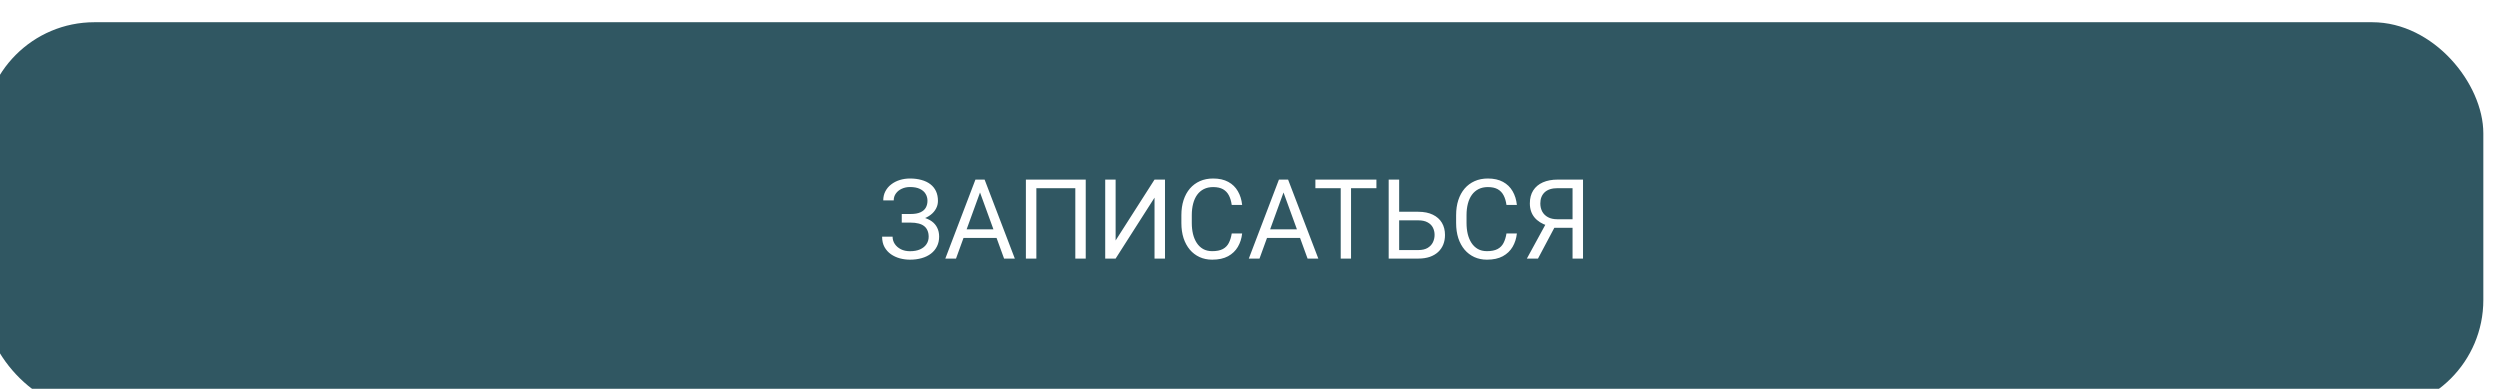
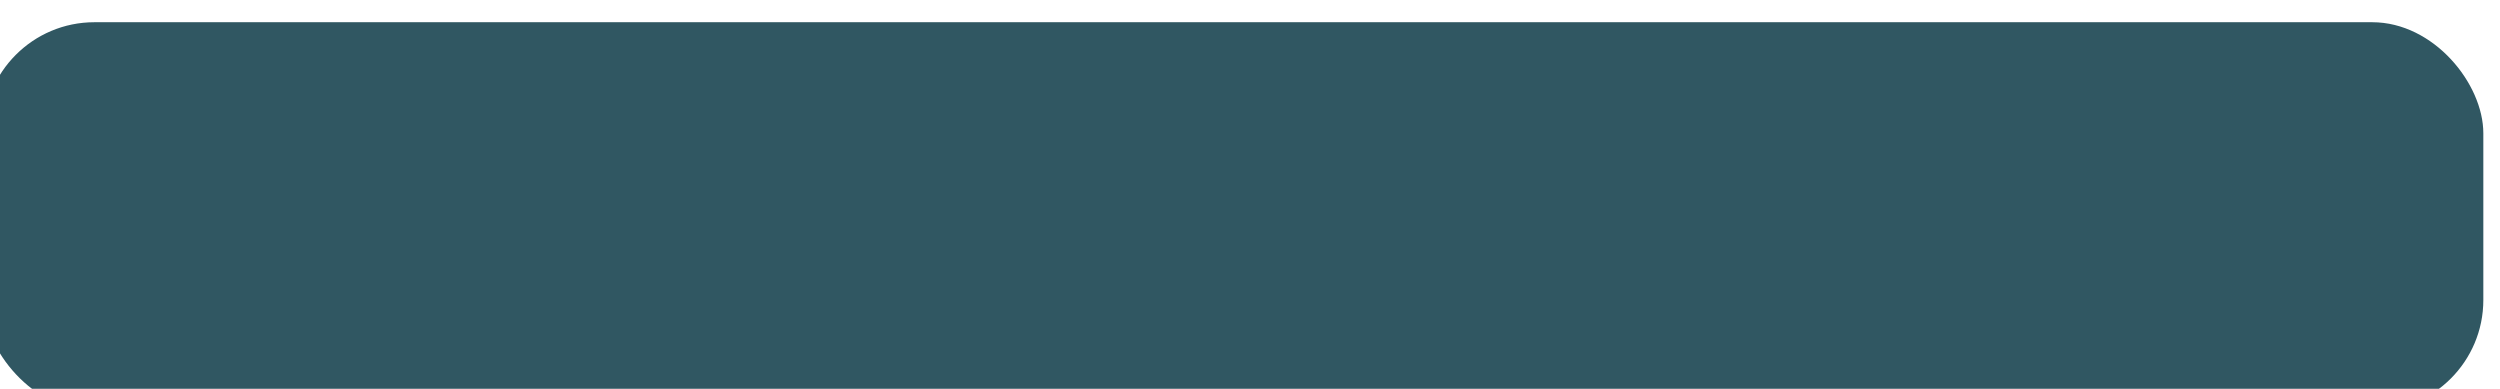
<svg xmlns="http://www.w3.org/2000/svg" width="450" height="70" viewBox="0 0 450 70" fill="none">
  <g filter="url(#filter0_i_189_2370)">
    <rect width="450" height="70" rx="20" fill="#305762" />
-     <path d="M167.006 35.719H165.316V34.518H166.938C167.654 34.518 168.233 34.417 168.676 34.215C169.118 34.014 169.441 33.734 169.643 33.376C169.844 33.017 169.945 32.604 169.945 32.135C169.945 31.686 169.835 31.276 169.613 30.905C169.392 30.527 169.05 30.228 168.588 30.006C168.126 29.779 167.53 29.665 166.801 29.665C166.254 29.665 165.759 29.769 165.316 29.977C164.874 30.179 164.522 30.462 164.262 30.827C164.001 31.185 163.871 31.598 163.871 32.067H161.986C161.986 31.461 162.113 30.918 162.367 30.436C162.621 29.948 162.969 29.534 163.412 29.196C163.855 28.851 164.366 28.587 164.945 28.405C165.531 28.223 166.15 28.131 166.801 28.131C167.562 28.131 168.253 28.219 168.871 28.395C169.49 28.564 170.02 28.818 170.463 29.157C170.906 29.495 171.244 29.915 171.479 30.416C171.713 30.918 171.83 31.5 171.83 32.165C171.83 32.653 171.716 33.112 171.488 33.541C171.26 33.971 170.935 34.349 170.512 34.674C170.089 35 169.581 35.257 168.988 35.446C168.396 35.628 167.735 35.719 167.006 35.719ZM165.316 34.889H167.006C167.807 34.889 168.52 34.971 169.145 35.133C169.77 35.296 170.297 35.534 170.727 35.846C171.156 36.159 171.482 36.546 171.703 37.008C171.931 37.464 172.045 37.988 172.045 38.581C172.045 39.245 171.915 39.834 171.654 40.348C171.4 40.862 171.039 41.299 170.57 41.657C170.102 42.015 169.545 42.285 168.9 42.467C168.262 42.65 167.562 42.741 166.801 42.741C166.189 42.741 165.583 42.663 164.984 42.506C164.392 42.344 163.855 42.096 163.373 41.764C162.891 41.426 162.504 40.996 162.211 40.475C161.924 39.954 161.781 39.329 161.781 38.6H163.666C163.666 39.075 163.796 39.512 164.057 39.909C164.324 40.306 164.691 40.625 165.16 40.866C165.629 41.1 166.176 41.217 166.801 41.217C167.517 41.217 168.122 41.107 168.617 40.885C169.118 40.657 169.499 40.348 169.76 39.958C170.027 39.56 170.16 39.114 170.16 38.62C170.16 38.183 170.089 37.806 169.945 37.487C169.809 37.161 169.604 36.894 169.33 36.686C169.063 36.478 168.728 36.325 168.324 36.227C167.927 36.123 167.465 36.071 166.938 36.071H165.316V34.889ZM179.789 29.586L175.082 42.545H173.158L178.578 28.327H179.818L179.789 29.586ZM183.734 42.545L179.018 29.586L178.988 28.327H180.229L185.668 42.545H183.734ZM183.49 37.282V38.825H175.502V37.282H183.49ZM198.432 28.327V42.545H196.557V29.87H189.545V42.545H187.66V28.327H198.432ZM203.812 39.284L210.814 28.327H212.699V42.545H210.814V31.579L203.812 42.545H201.938V28.327H203.812V39.284ZM224.711 38.024H226.586C226.488 38.922 226.231 39.726 225.814 40.436C225.398 41.146 224.809 41.709 224.047 42.126C223.285 42.536 222.335 42.741 221.195 42.741C220.362 42.741 219.604 42.584 218.92 42.272C218.243 41.959 217.66 41.517 217.172 40.944C216.684 40.364 216.306 39.671 216.039 38.864C215.779 38.05 215.648 37.145 215.648 36.149V34.733C215.648 33.737 215.779 32.835 216.039 32.028C216.306 31.214 216.687 30.517 217.182 29.938C217.683 29.359 218.285 28.913 218.988 28.6C219.691 28.288 220.482 28.131 221.361 28.131C222.436 28.131 223.344 28.333 224.086 28.737C224.828 29.14 225.404 29.7 225.814 30.416C226.231 31.126 226.488 31.95 226.586 32.887H224.711C224.62 32.223 224.451 31.654 224.203 31.178C223.956 30.697 223.604 30.325 223.148 30.065C222.693 29.805 222.097 29.674 221.361 29.674C220.73 29.674 220.173 29.795 219.691 30.036C219.216 30.276 218.816 30.618 218.49 31.061C218.171 31.504 217.93 32.034 217.768 32.653C217.605 33.271 217.523 33.958 217.523 34.713V36.149C217.523 36.846 217.595 37.5 217.738 38.112C217.888 38.724 218.113 39.261 218.412 39.723C218.712 40.185 219.092 40.55 219.555 40.817C220.017 41.077 220.564 41.208 221.195 41.208C221.996 41.208 222.634 41.081 223.109 40.827C223.585 40.573 223.943 40.208 224.184 39.733C224.431 39.258 224.607 38.688 224.711 38.024ZM234.418 29.586L229.711 42.545H227.787L233.207 28.327H234.447L234.418 29.586ZM238.363 42.545L233.646 29.586L233.617 28.327H234.857L240.297 42.545H238.363ZM238.119 37.282V38.825H230.131V37.282H238.119ZM246.186 28.327V42.545H244.33V28.327H246.186ZM250.756 28.327V29.87H239.77V28.327H250.756ZM254.398 34.118H258.275C259.317 34.118 260.196 34.294 260.912 34.645C261.628 34.99 262.172 35.475 262.543 36.1C262.914 36.725 263.1 37.458 263.1 38.297C263.1 38.922 262.995 39.495 262.787 40.016C262.579 40.53 262.27 40.98 261.859 41.364C261.449 41.741 260.945 42.034 260.346 42.243C259.747 42.444 259.057 42.545 258.275 42.545H252.963V28.327H254.848V41.012H258.275C258.972 41.012 259.535 40.885 259.965 40.631C260.401 40.371 260.72 40.032 260.922 39.616C261.124 39.199 261.225 38.753 261.225 38.278C261.225 37.803 261.124 37.366 260.922 36.969C260.72 36.572 260.401 36.256 259.965 36.022C259.535 35.781 258.972 35.661 258.275 35.661H254.398V34.118ZM274.164 38.024H276.039C275.941 38.922 275.684 39.726 275.268 40.436C274.851 41.146 274.262 41.709 273.5 42.126C272.738 42.536 271.788 42.741 270.648 42.741C269.815 42.741 269.057 42.584 268.373 42.272C267.696 41.959 267.113 41.517 266.625 40.944C266.137 40.364 265.759 39.671 265.492 38.864C265.232 38.05 265.102 37.145 265.102 36.149V34.733C265.102 33.737 265.232 32.835 265.492 32.028C265.759 31.214 266.14 30.517 266.635 29.938C267.136 29.359 267.738 28.913 268.441 28.6C269.145 28.288 269.936 28.131 270.814 28.131C271.889 28.131 272.797 28.333 273.539 28.737C274.281 29.14 274.857 29.7 275.268 30.416C275.684 31.126 275.941 31.95 276.039 32.887H274.164C274.073 32.223 273.904 31.654 273.656 31.178C273.409 30.697 273.057 30.325 272.602 30.065C272.146 29.805 271.55 29.674 270.814 29.674C270.183 29.674 269.626 29.795 269.145 30.036C268.669 30.276 268.269 30.618 267.943 31.061C267.624 31.504 267.383 32.034 267.221 32.653C267.058 33.271 266.977 33.958 266.977 34.713V36.149C266.977 36.846 267.048 37.5 267.191 38.112C267.341 38.724 267.566 39.261 267.865 39.723C268.165 40.185 268.546 40.55 269.008 40.817C269.47 41.077 270.017 41.208 270.648 41.208C271.449 41.208 272.087 41.081 272.562 40.827C273.038 40.573 273.396 40.208 273.637 39.733C273.884 39.258 274.06 38.688 274.164 38.024ZM286.498 37.008H282.504L281.576 36.627C280.548 36.302 279.757 35.804 279.203 35.133C278.65 34.456 278.373 33.616 278.373 32.614C278.373 31.696 278.575 30.918 278.979 30.28C279.389 29.642 279.968 29.157 280.717 28.825C281.472 28.493 282.364 28.327 283.393 28.327H287.943V42.545H286.059V29.87H283.393C282.351 29.87 281.566 30.117 281.039 30.612C280.518 31.107 280.258 31.774 280.258 32.614C280.258 33.161 280.372 33.649 280.6 34.079C280.834 34.508 281.179 34.847 281.635 35.094C282.09 35.342 282.657 35.465 283.334 35.465H286.508L286.498 37.008ZM283.295 36.032L279.838 42.545H277.836L281.391 36.032H283.295Z" fill="white" />
  </g>
  <defs>
    <filter id="filter0_i_189_2370" x="-3" y="0" width="453" height="74" filterUnits="userSpaceOnUse" color-interpolation-filters="sRGB">
      <feFlood flood-opacity="0" result="BackgroundImageFix" />
      <feBlend mode="normal" in="SourceGraphic" in2="BackgroundImageFix" result="shape" />
      <feColorMatrix in="SourceAlpha" type="matrix" values="0 0 0 0 0 0 0 0 0 0 0 0 0 0 0 0 0 0 127 0" result="hardAlpha" />
      <feOffset dx="-3" dy="4" />
      <feGaussianBlur stdDeviation="5" />
      <feComposite in2="hardAlpha" operator="arithmetic" k2="-1" k3="1" />
      <feColorMatrix type="matrix" values="0 0 0 0 0.071 0 0 0 0 0.161 0 0 0 0 0.188 0 0 0 1 0" />
      <feBlend mode="normal" in2="shape" result="effect1_innerShadow_189_2370" />
    </filter>
  </defs>
</svg>